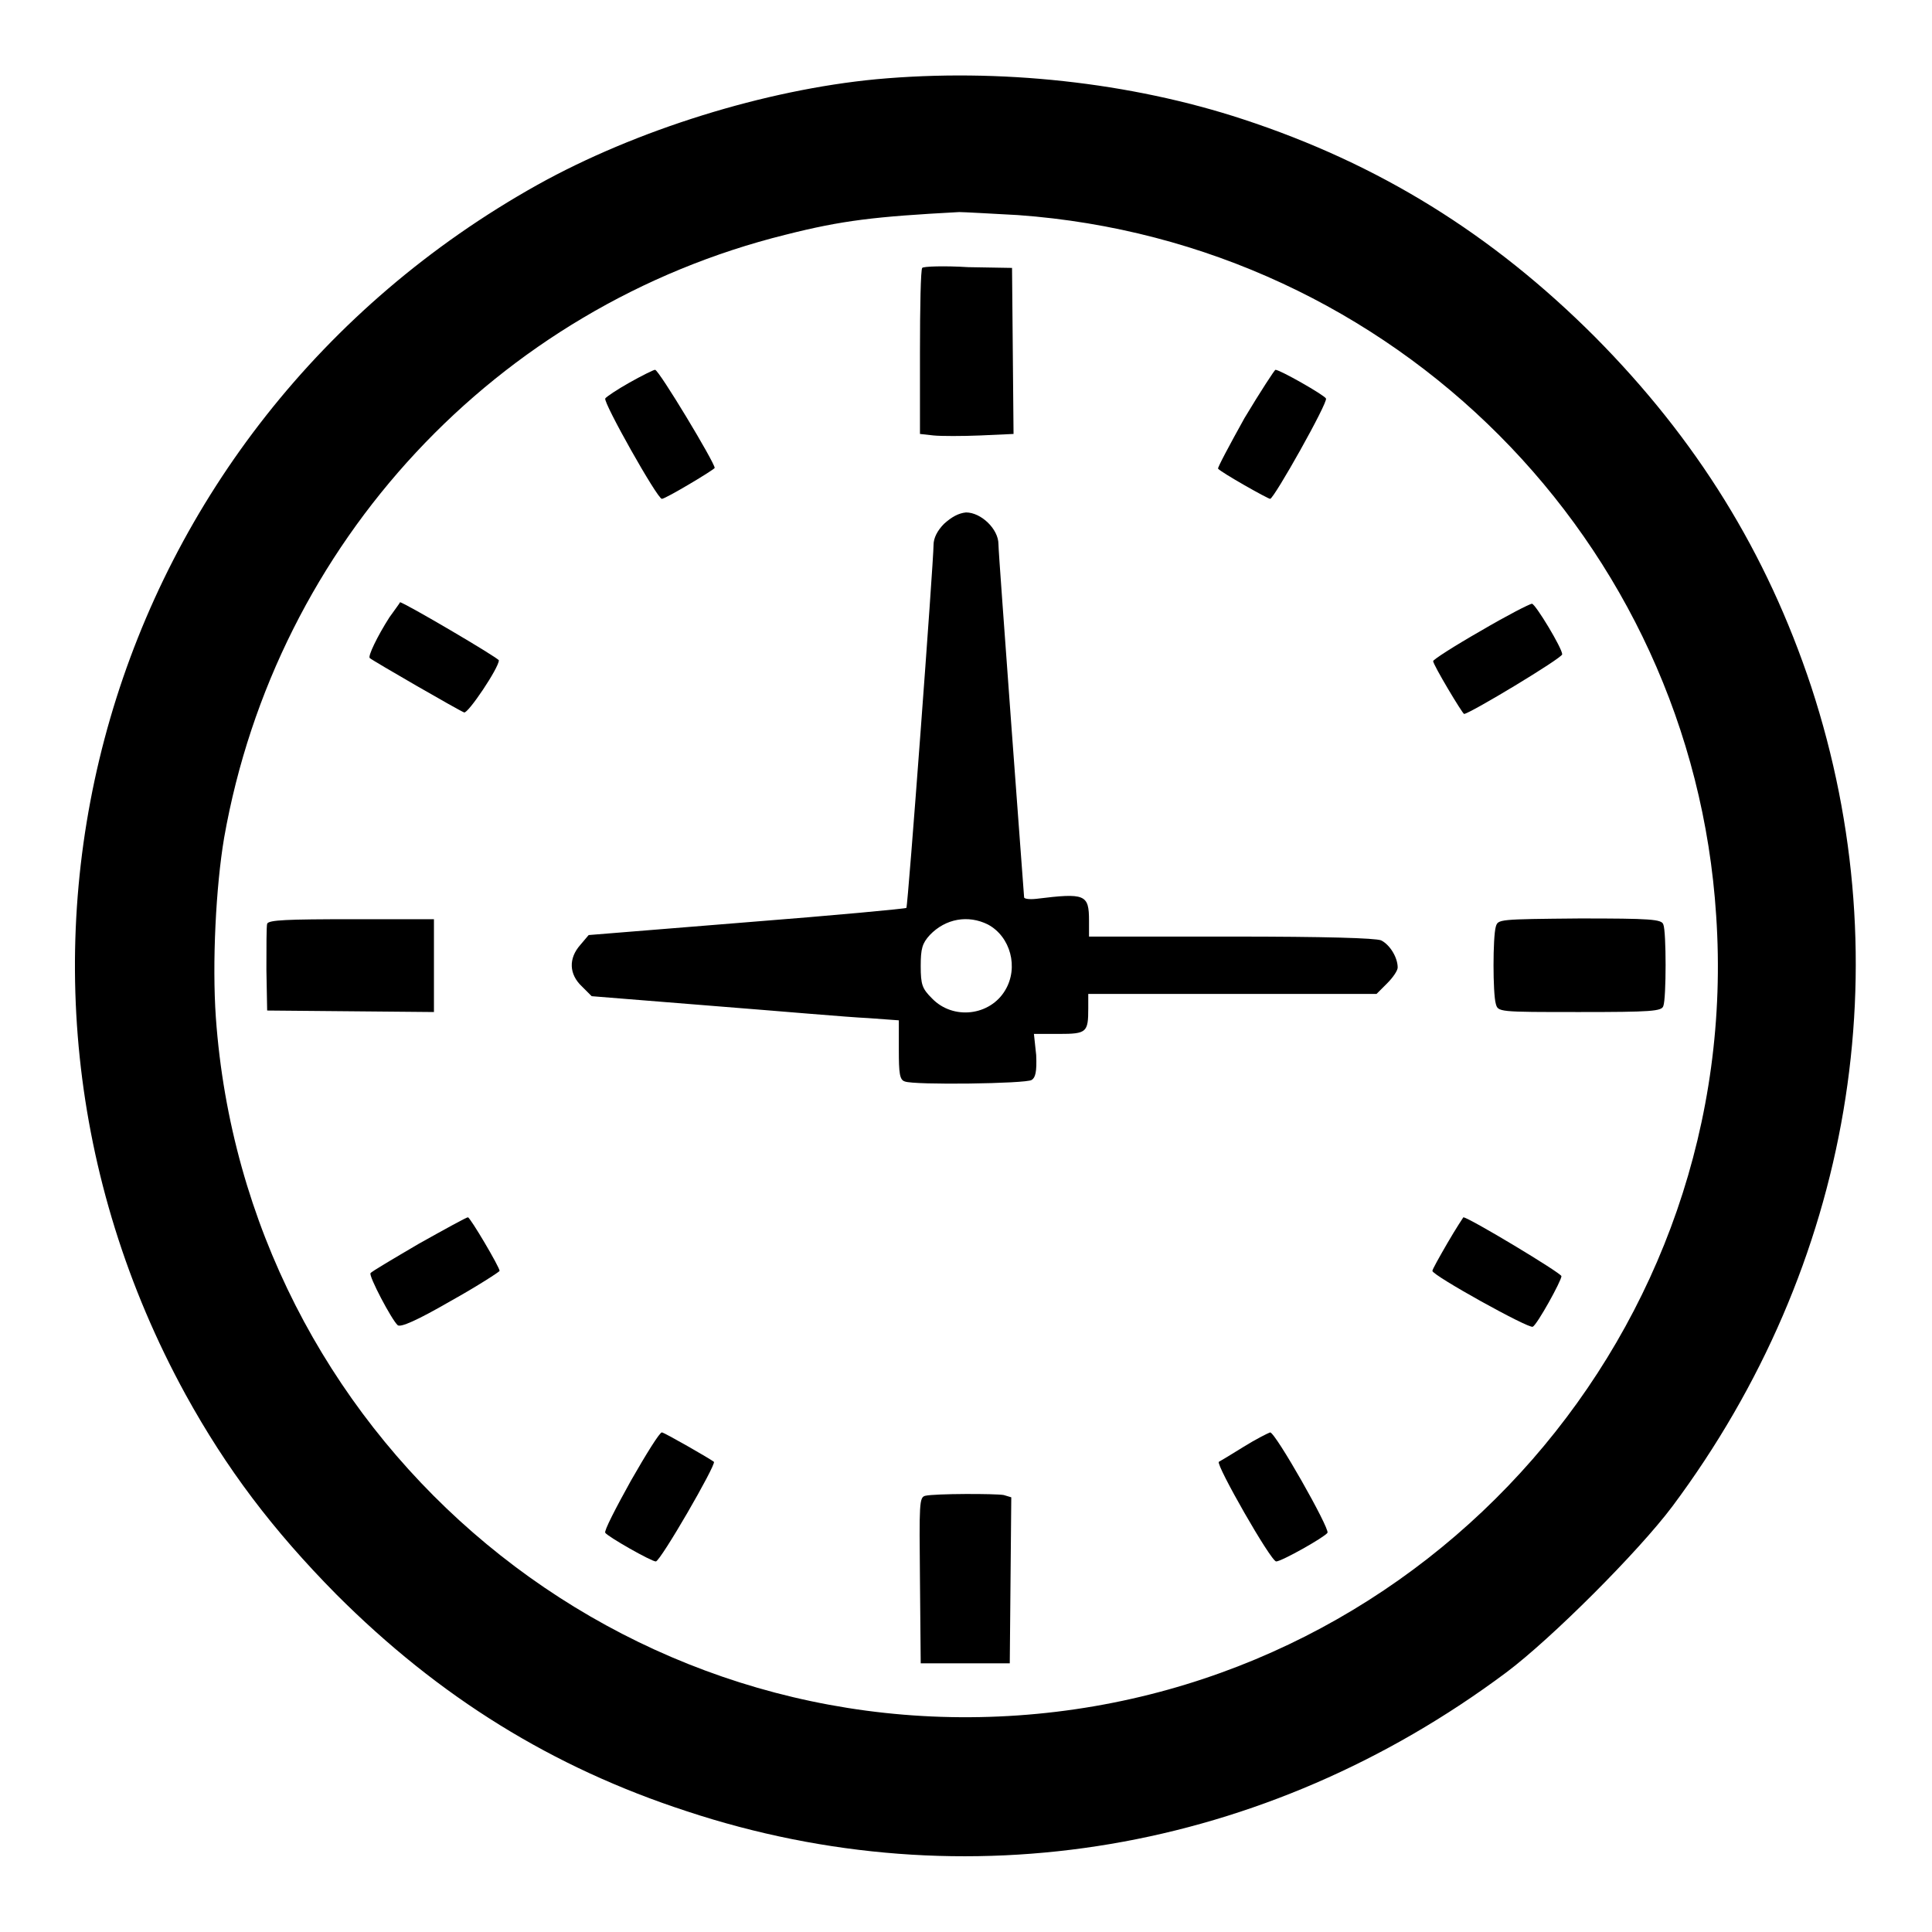
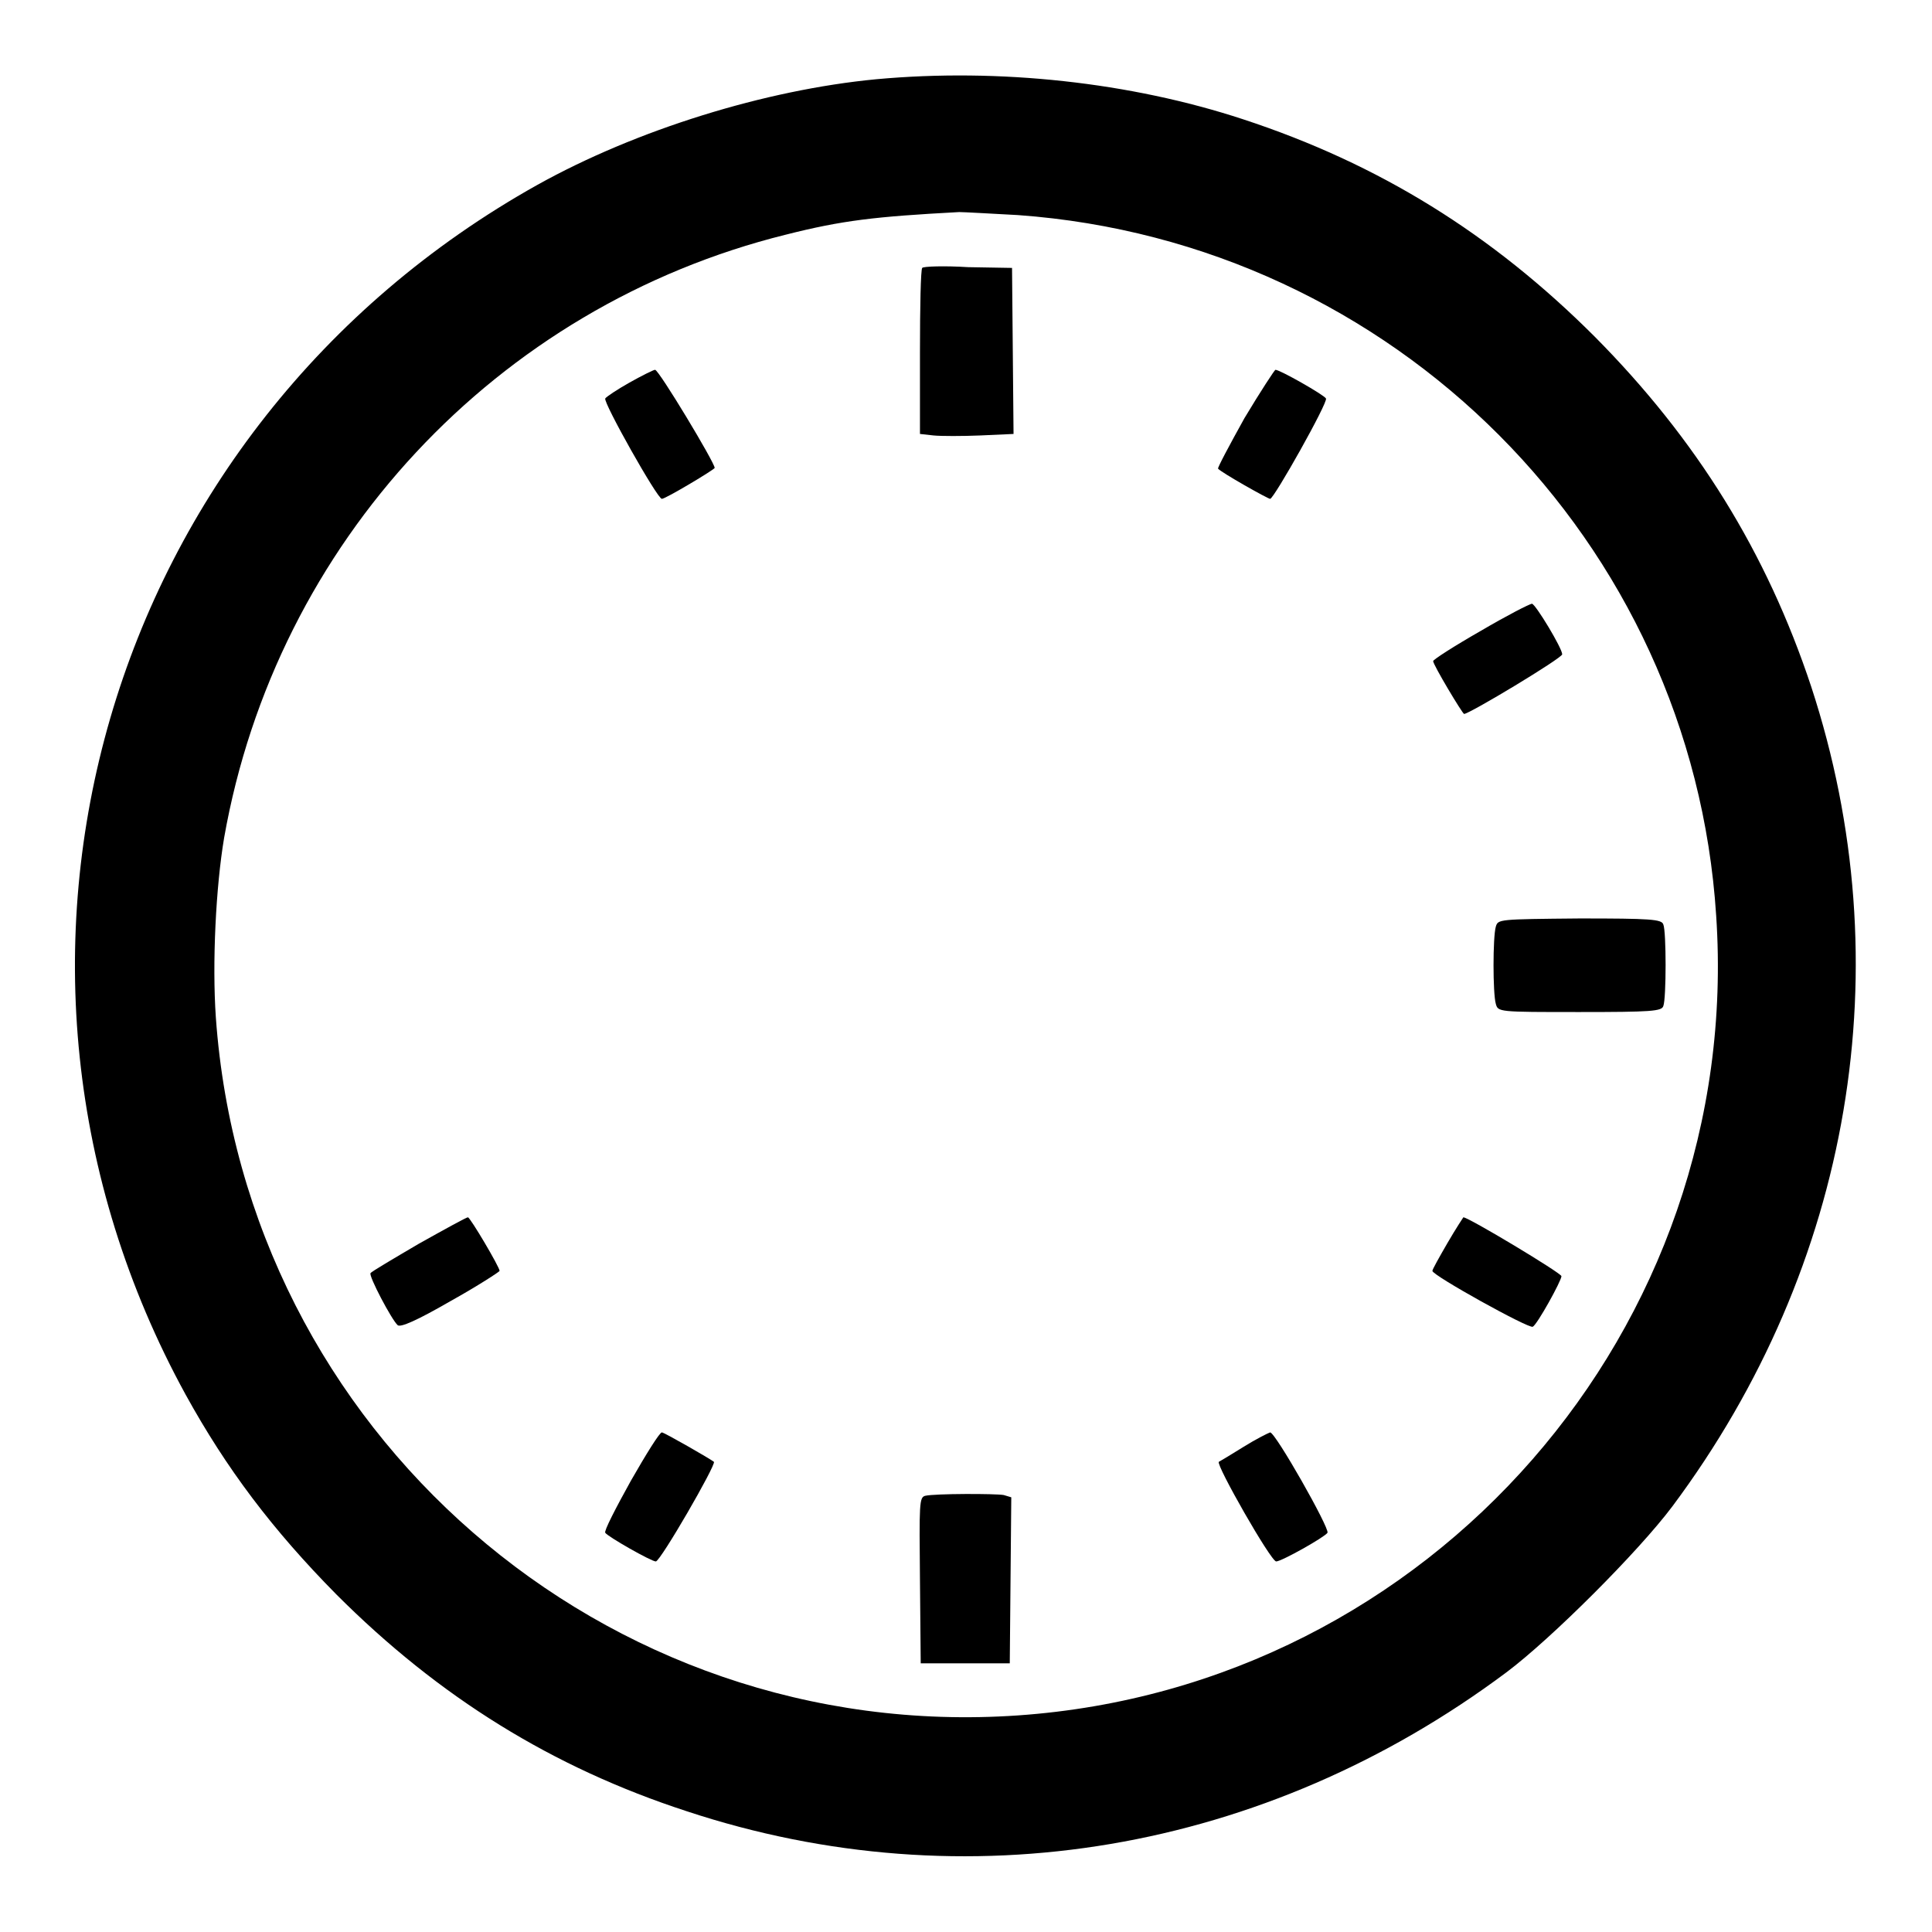
<svg xmlns="http://www.w3.org/2000/svg" version="1.1" x="0px" y="0px" viewBox="0 0 256 256" enable-background="new 0 0 256 256" xml:space="preserve">
  <g>
    <g>
      <g>
        <path fill="#000000" d="M116.1,10.5c-14.7,1.4-31.8,6.7-44.9,14c-57.4,32.1-78,103-46.6,160.3c5.4,9.8,11.5,17.9,20,26.5c13.6,13.6,28.6,22.9,46.4,28.7c36.9,12.2,76.6,5.5,108.6-18.4c6-4.5,17.5-16,22-22c23.8-31.9,30.5-71.7,18.4-108.6c-5.9-17.8-15.2-32.8-28.7-46.4c-13.6-13.6-28.6-22.9-46.6-28.8C149.8,10.9,132.4,9,116.1,10.5z M134.9,28.5c49.8,3.6,89.3,43.2,92.5,92.8c3.7,54.7-37.8,102.2-92.5,106c-54.8,3.8-102.4-37.6-106.3-92.5c-0.5-7.2,0-17.3,1.1-23.8c6.9-39.1,36.1-70.4,74.4-79.9c7.5-1.9,11.8-2.4,23-3C127.7,28.1,131.2,28.3,134.9,28.5z" />
        <path fill="#000000" d="M122.2,35.5c-0.2,0.2-0.3,5.2-0.3,11.2v10.8l1.8,0.2c1,0.1,3.8,0.1,6.2,0l4.4-0.2l-0.1-11l-0.1-11l-5.8-0.1C125.1,35.2,122.3,35.3,122.2,35.5z" />
        <path fill="#000000" d="M83.4,50.7c-1.6,0.9-3.1,1.9-3.2,2.1c-0.3,0.5,6.9,13.3,7.5,13.3c0.5,0,7-3.9,7-4.1c0-0.7-7.4-13-7.9-13C86.6,49,85,49.8,83.4,50.7z" />
        <path fill="#000000" d="M164.9,55.4c-2,3.6-3.6,6.6-3.5,6.7c0.4,0.5,6.6,4,6.9,4c0.5,0,7.7-12.8,7.4-13.3c-0.3-0.5-6.1-3.8-6.7-3.8C168.9,49,167,51.9,164.9,55.4z" />
-         <path fill="#000000" d="M125.1,69.4c-0.9,0.9-1.4,1.9-1.4,2.8c0,2.2-3.4,48-3.6,48.1c0,0.1-9.6,1-21.1,1.9l-21,1.7l-1.1,1.3c-1.6,1.8-1.5,3.9,0.2,5.5l1.3,1.3l16.2,1.3c8.9,0.7,18,1.5,20.4,1.6l4.1,0.3v3.9c0,3.1,0.1,4,0.8,4.2c1.2,0.5,16.1,0.3,16.8-0.2c0.5-0.3,0.7-1.1,0.6-3.3L137,137h3.3c3.7,0,3.9-0.2,3.9-3.4v-1.9h19.1h19.1l1.4-1.4c0.8-0.8,1.4-1.7,1.4-2.1c0-1.3-1-3-2.2-3.6c-0.8-0.3-7.2-0.5-19.9-0.5h-18.8v-2.1c0-3.5-0.5-3.7-7-2.9c-0.9,0.1-1.6,0-1.6-0.2c0-0.2-0.8-10.5-1.7-22.9c-0.9-12.4-1.7-23.1-1.7-23.9c0-2-2.3-4.2-4.3-4.2C127,68,126.1,68.5,125.1,69.4z M130.9,122.5c3,1.6,4.1,5.7,2.3,8.7c-2,3.4-6.9,4-9.7,1.1c-1.3-1.3-1.5-1.8-1.5-4.3c0-2.3,0.2-3,1.2-4.1C125.3,121.7,128.3,121.2,130.9,122.5z" />
-         <path fill="#000000" d="M51.6,81.8c-1.6,2.5-2.9,5.2-2.6,5.4c0.3,0.3,11.9,7,12.5,7.2c0.5,0.2,4.6-5.9,4.6-6.9c0-0.3-12.6-7.7-13.1-7.7C53,79.9,52.3,80.8,51.6,81.8z" />
        <path fill="#000000" d="M196.2,83.6c-3.5,2-6.3,3.8-6.3,4c0,0.5,3.9,7,4.1,7c0.7,0,13-7.4,13-7.9c0-0.8-3.5-6.6-4-6.7C202.7,80,199.6,81.6,196.2,83.6z" />
-         <path fill="#000000" d="M35.4,122.4c-0.1,0.3-0.1,3.1-0.1,6.1l0.1,5.4l11.1,0.1l11,0.1V128v-6.2H46.7C38,121.8,35.6,121.9,35.4,122.4z" />
        <path fill="#000000" d="M198.2,122.8c-0.4,1.4-0.4,8.8,0,10.2c0.3,1.1,0.3,1.1,11.1,1.1c9.5,0,10.9-0.1,11.1-0.8c0.4-1,0.4-9.9,0-10.8c-0.2-0.7-1.7-0.8-11.1-0.8C198.5,121.8,198.5,121.8,198.2,122.8z" />
        <path fill="#000000" d="M55.5,164.8c-3.4,2-6.3,3.7-6.4,3.9c-0.3,0.3,2.8,6.2,3.6,6.9c0.4,0.3,2.5-0.6,7-3.2c3.6-2,6.5-3.9,6.5-4c0-0.5-3.9-7.1-4.2-7.1C61.8,161.3,58.9,162.9,55.5,164.8z" />
        <path fill="#000000" d="M191.8,164.7c-1.1,1.9-2,3.5-2,3.7c0,0.6,12.8,7.7,13.3,7.4c0.6-0.3,3.8-6.1,3.8-6.7c0-0.4-12.3-7.8-13-7.8C193.9,161.3,192.9,162.8,191.8,164.7z" />
        <path fill="#000000" d="M83.6,196.2c-2,3.6-3.6,6.7-3.4,6.9c0.3,0.5,6.1,3.8,6.7,3.8c0.6,0,8-12.8,7.7-13.2c-0.5-0.4-6.6-3.9-6.9-3.9C87.4,189.8,85.6,192.7,83.6,196.2z" />
        <path fill="#000000" d="M164.8,191.7c-1.6,1-3.1,1.9-3.3,2c-0.4,0.4,6.9,13.2,7.6,13.2c0.7,0,6.4-3.2,6.8-3.8c0.3-0.6-6.9-13.3-7.6-13.3C168,189.9,166.4,190.7,164.8,191.7z" />
        <path fill="#000000" d="M122.6,198.2c-0.8,0.2-0.8,1-0.7,11.2l0.1,11h5.9h5.9l0.1-11l0.1-11l-1-0.3C131.9,197.9,123.9,197.9,122.6,198.2z" />
      </g>
    </g>
  </g>
</svg>